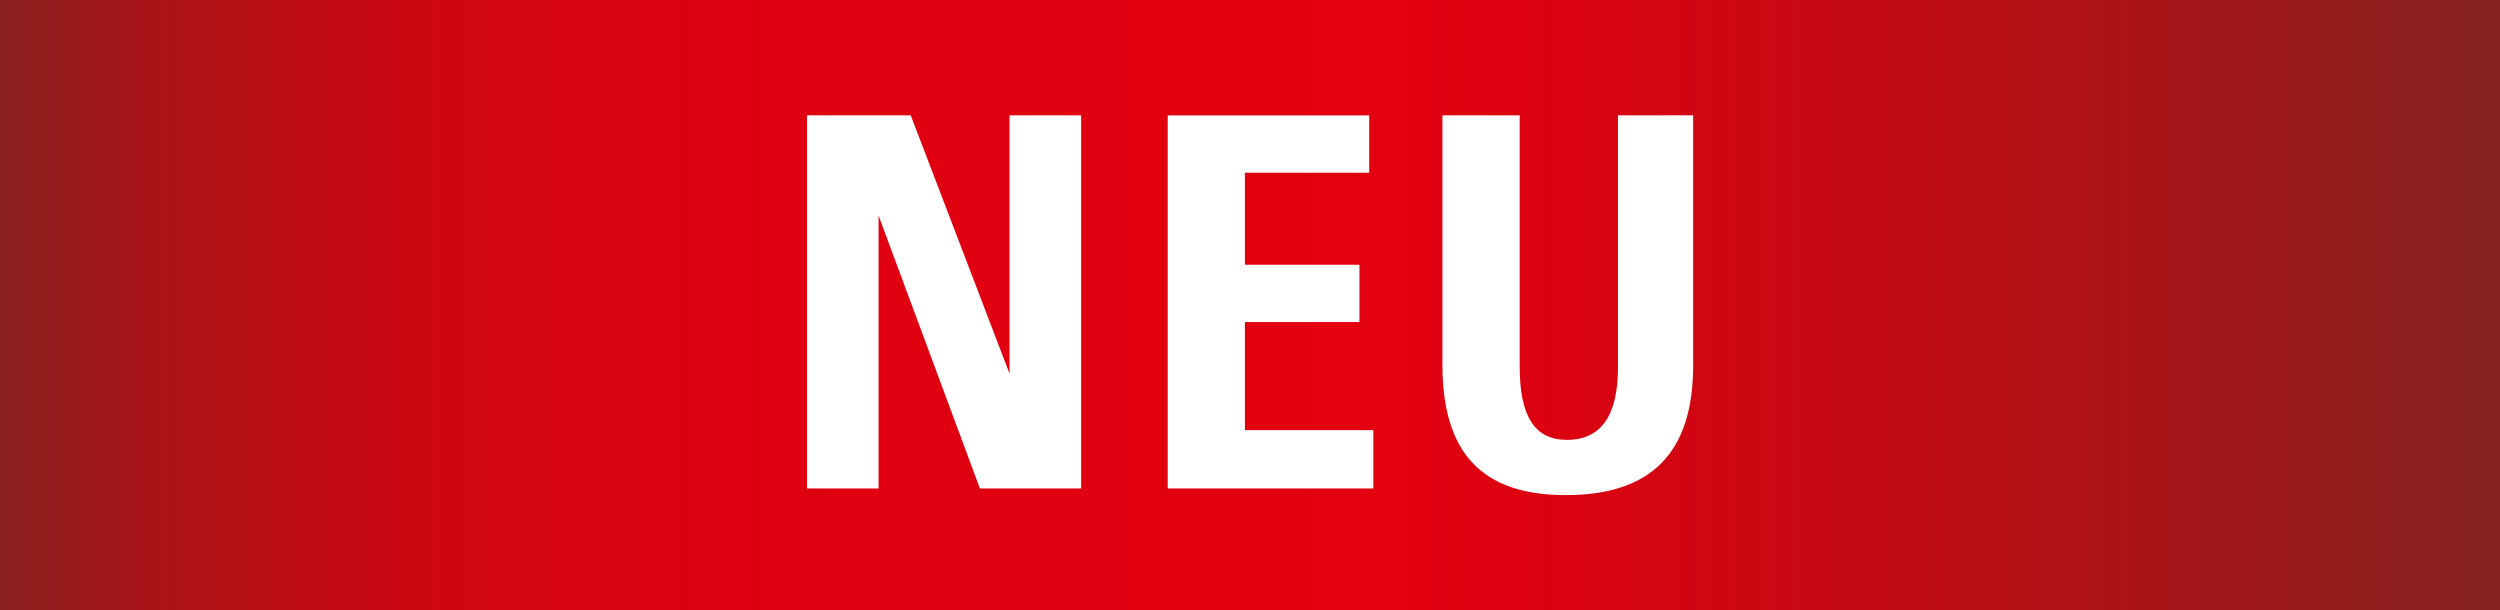
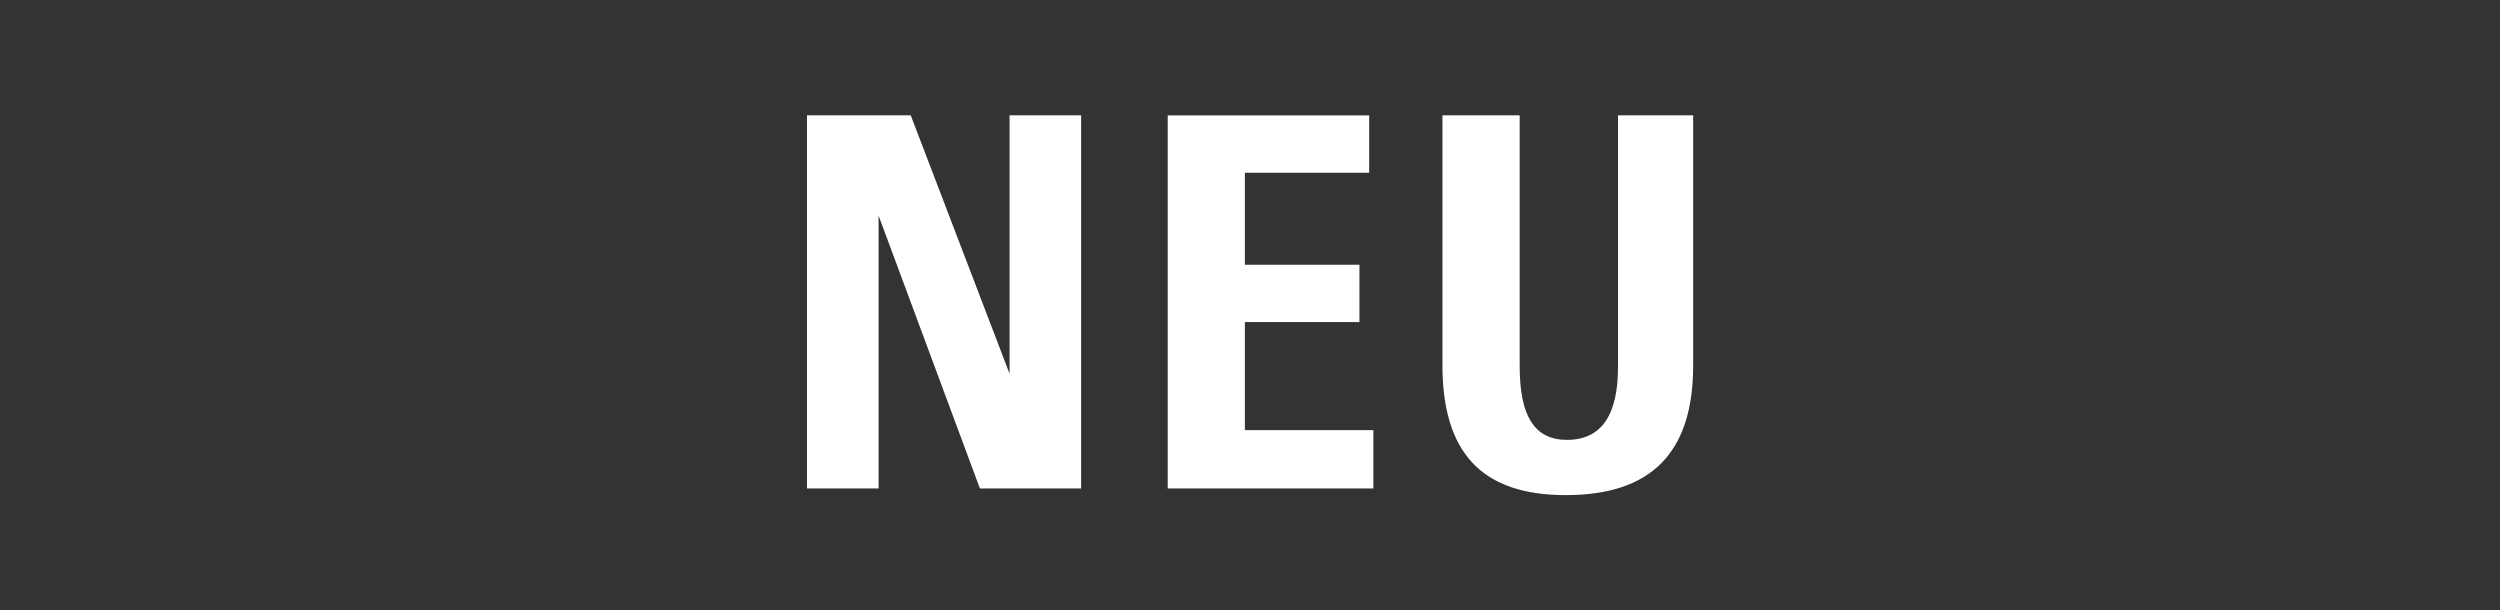
<svg xmlns="http://www.w3.org/2000/svg" id="Ebene_1" viewBox="0 0 300.03 73.26">
  <rect x="0" y="0" width="300.03" height="73.26" fill="#333333" stroke="none" />
  <defs>
    <clipPath id="clippath">
      <rect width="300.03" height="73.26" style="fill:none;" />
    </clipPath>
    <linearGradient id="Unbenannter_Verlauf_2" x1="1.01" y1="305.29" x2="6.17" y2="305.29" gradientTransform="translate(-58.8 17783.64) scale(58.13 -58.13)" gradientUnits="userSpaceOnUse">
      <stop offset="0" stop-color="#83221f" />
      <stop offset="0" stop-color="#88201e" />
      <stop offset=".05" stop-color="#a41619" />
      <stop offset=".11" stop-color="#bb0e15" />
      <stop offset=".17" stop-color="#cd0712" />
      <stop offset=".24" stop-color="#d90310" />
      <stop offset=".34" stop-color="#e0000f" />
      <stop offset=".56" stop-color="#e3000f" />
      <stop offset=".63" stop-color="#da0210" />
      <stop offset=".75" stop-color="#c30b14" />
      <stop offset=".9" stop-color="#9e181a" />
      <stop offset="1" stop-color="#83221f" />
    </linearGradient>
    <clipPath id="clippath-1">
      <rect width="300.03" height="73.26" style="fill:none;" />
    </clipPath>
  </defs>
  <g style="clip-path:url(#clippath);">
-     <rect width="300.03" height="73.26" style="fill:url(#Unbenannter_Verlauf_2);" />
-   </g>
+     </g>
  <g style="clip-path:url(#clippath-1);">
    <path d="m173.11,13.84v29.96c0,10.48,4.67,15.62,14.8,15.62s15.29-4.95,15.29-15.56V13.84h-9.02v30.21c0,5.65-1.9,8.74-6.14,8.74-3.87,0-5.66-2.85-5.66-8.8V13.84h-9.26Zm-32.97,0v44.78h24.68v-7h-15.42v-12.97h13.75v-6.88h-13.75v-11.04h14.92v-6.88h-24.19Zm-43.29,0v44.78h8.59V25.87l12.16,32.75h12.15V13.84h-8.59v31.01l-11.86-31.01h-12.46Z" style="fill:#fff;" />
  </g>
</svg>